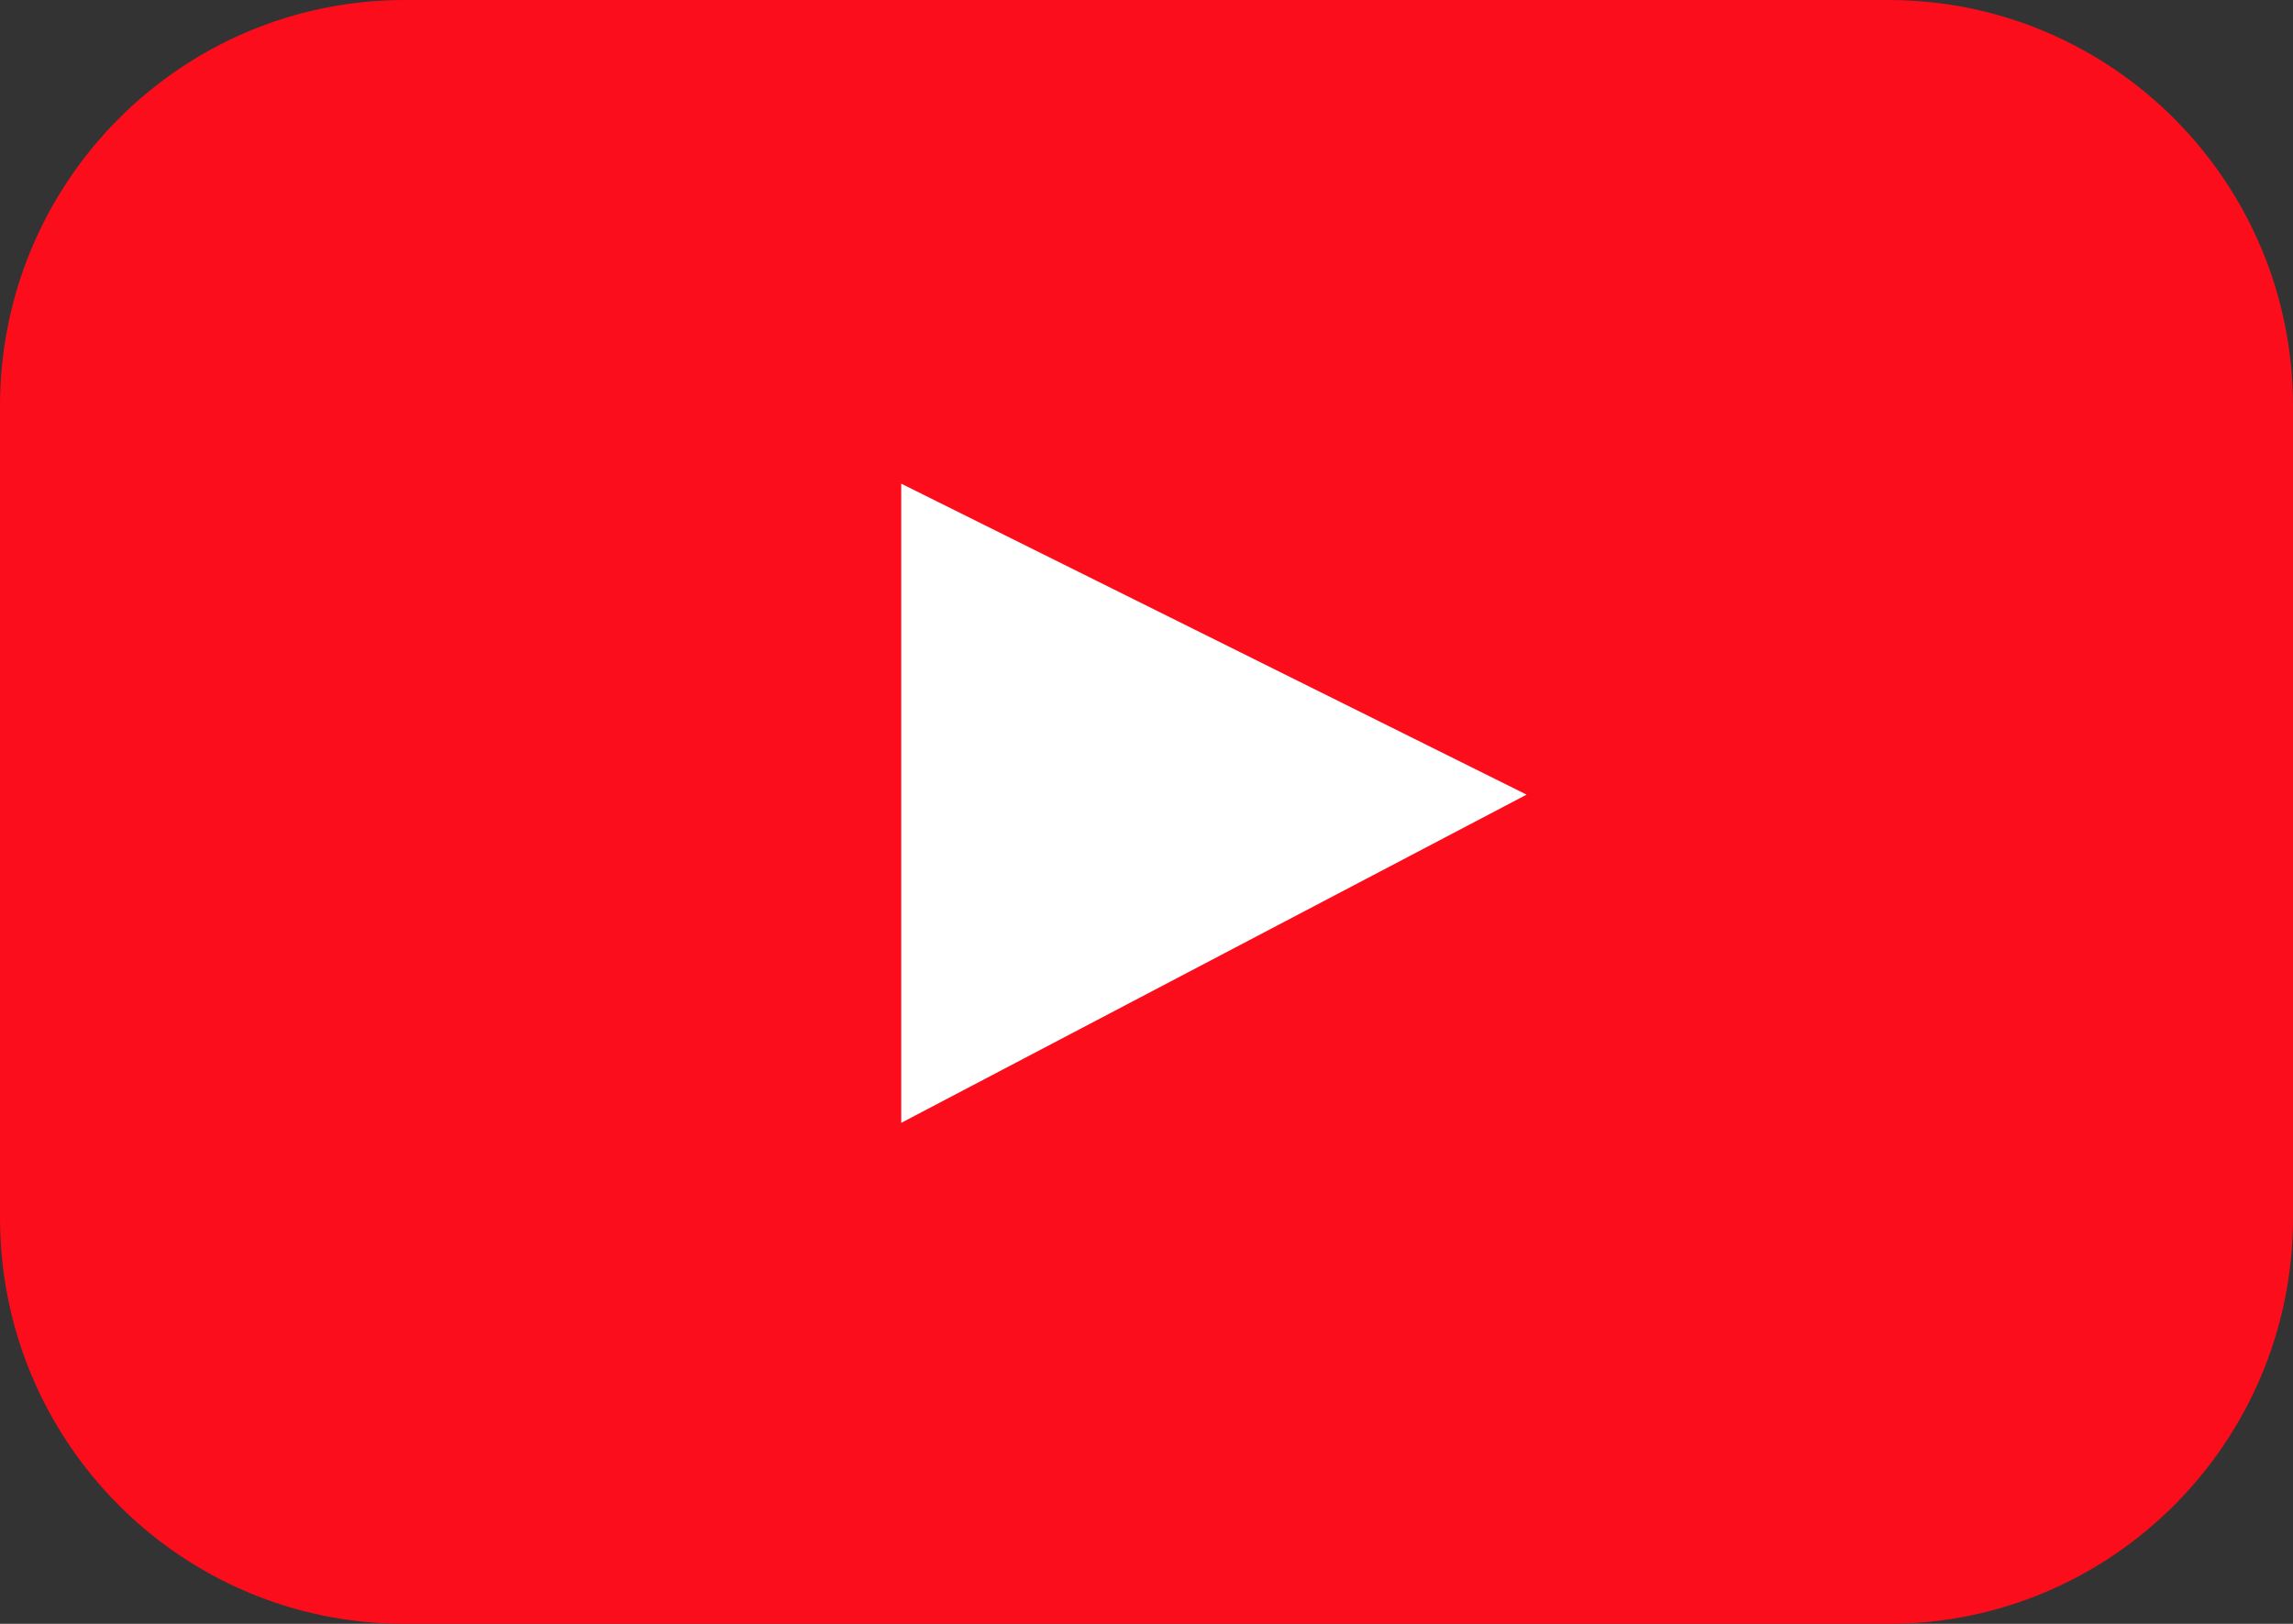
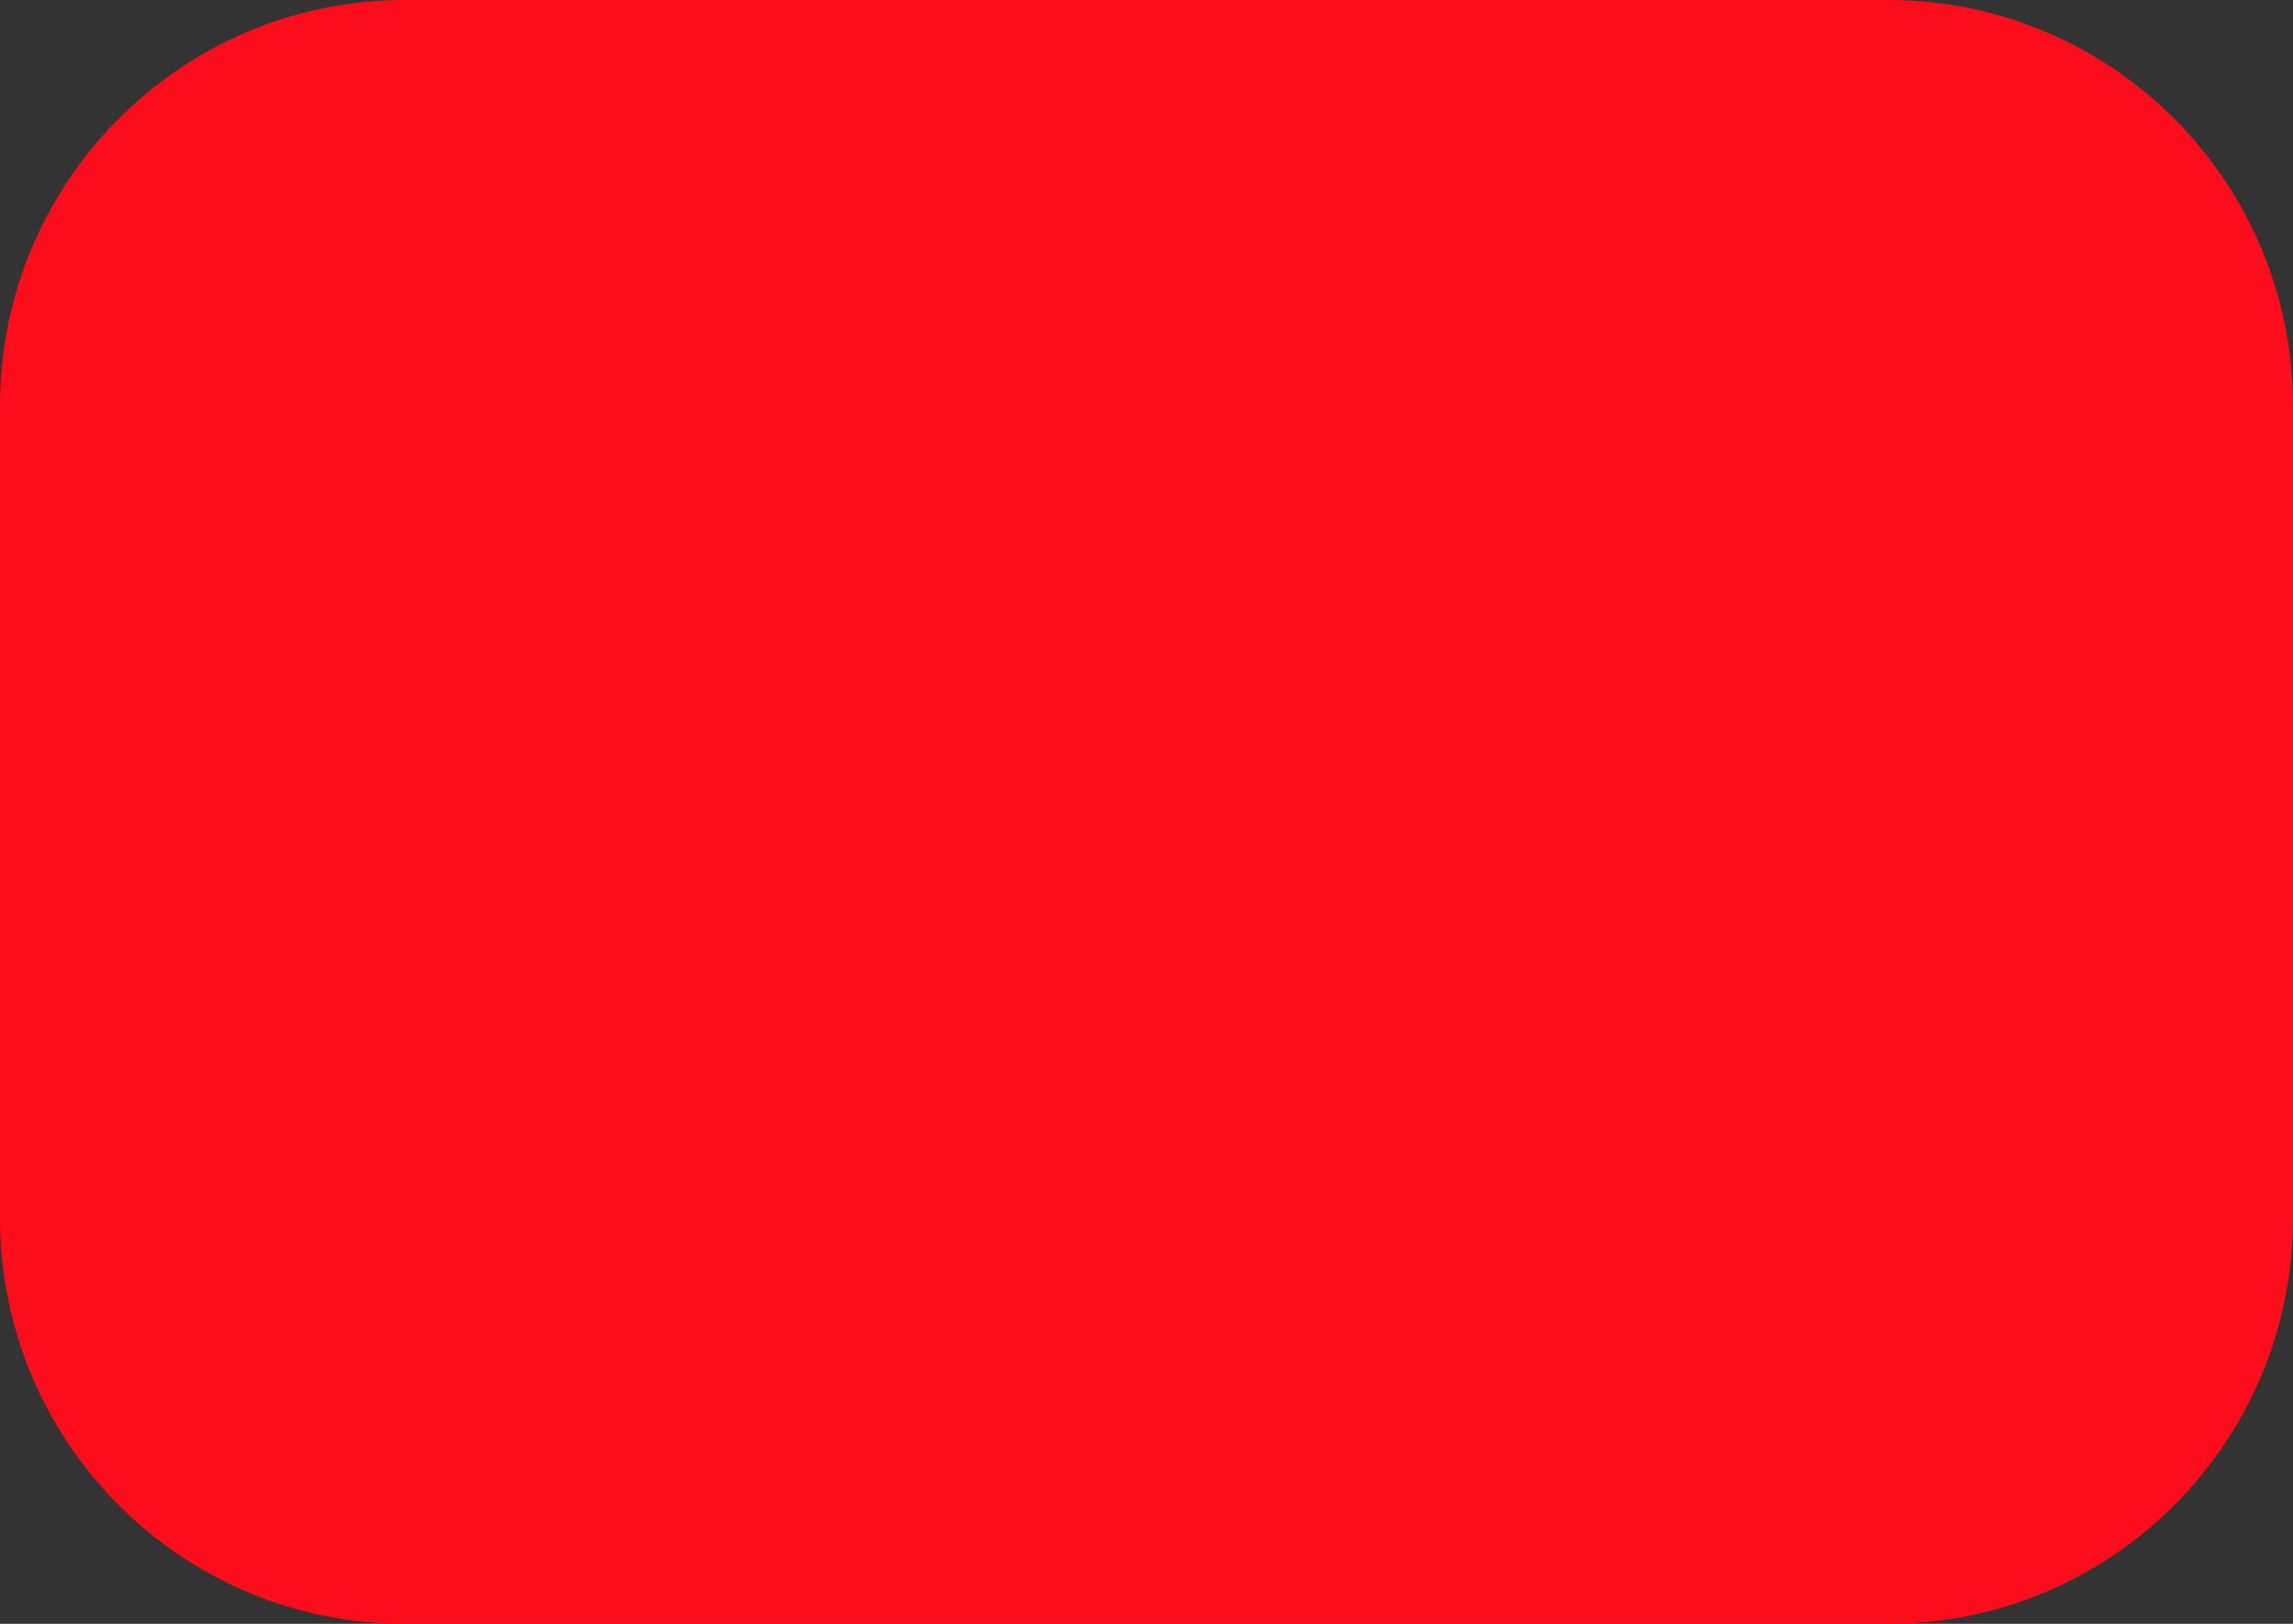
<svg xmlns="http://www.w3.org/2000/svg" width="48" height="34" viewBox="0 0 48 34" fill="none">
  <rect x="0" y="0" width="48" height="34" fill="#333333" stroke="none" />
  <path d="M0 8.5C0 3.806 3.792 0 8.471 0H39.529C44.208 0 48 3.806 48 8.5V25.5C48 30.194 44.208 34 39.529 34H8.471C3.792 34 0 30.194 0 25.5V8.5Z" fill="#FC0D1B" />
-   <path d="M18.866 23.51V10.127L31.957 16.638L18.866 23.51Z" fill="white" />
</svg>